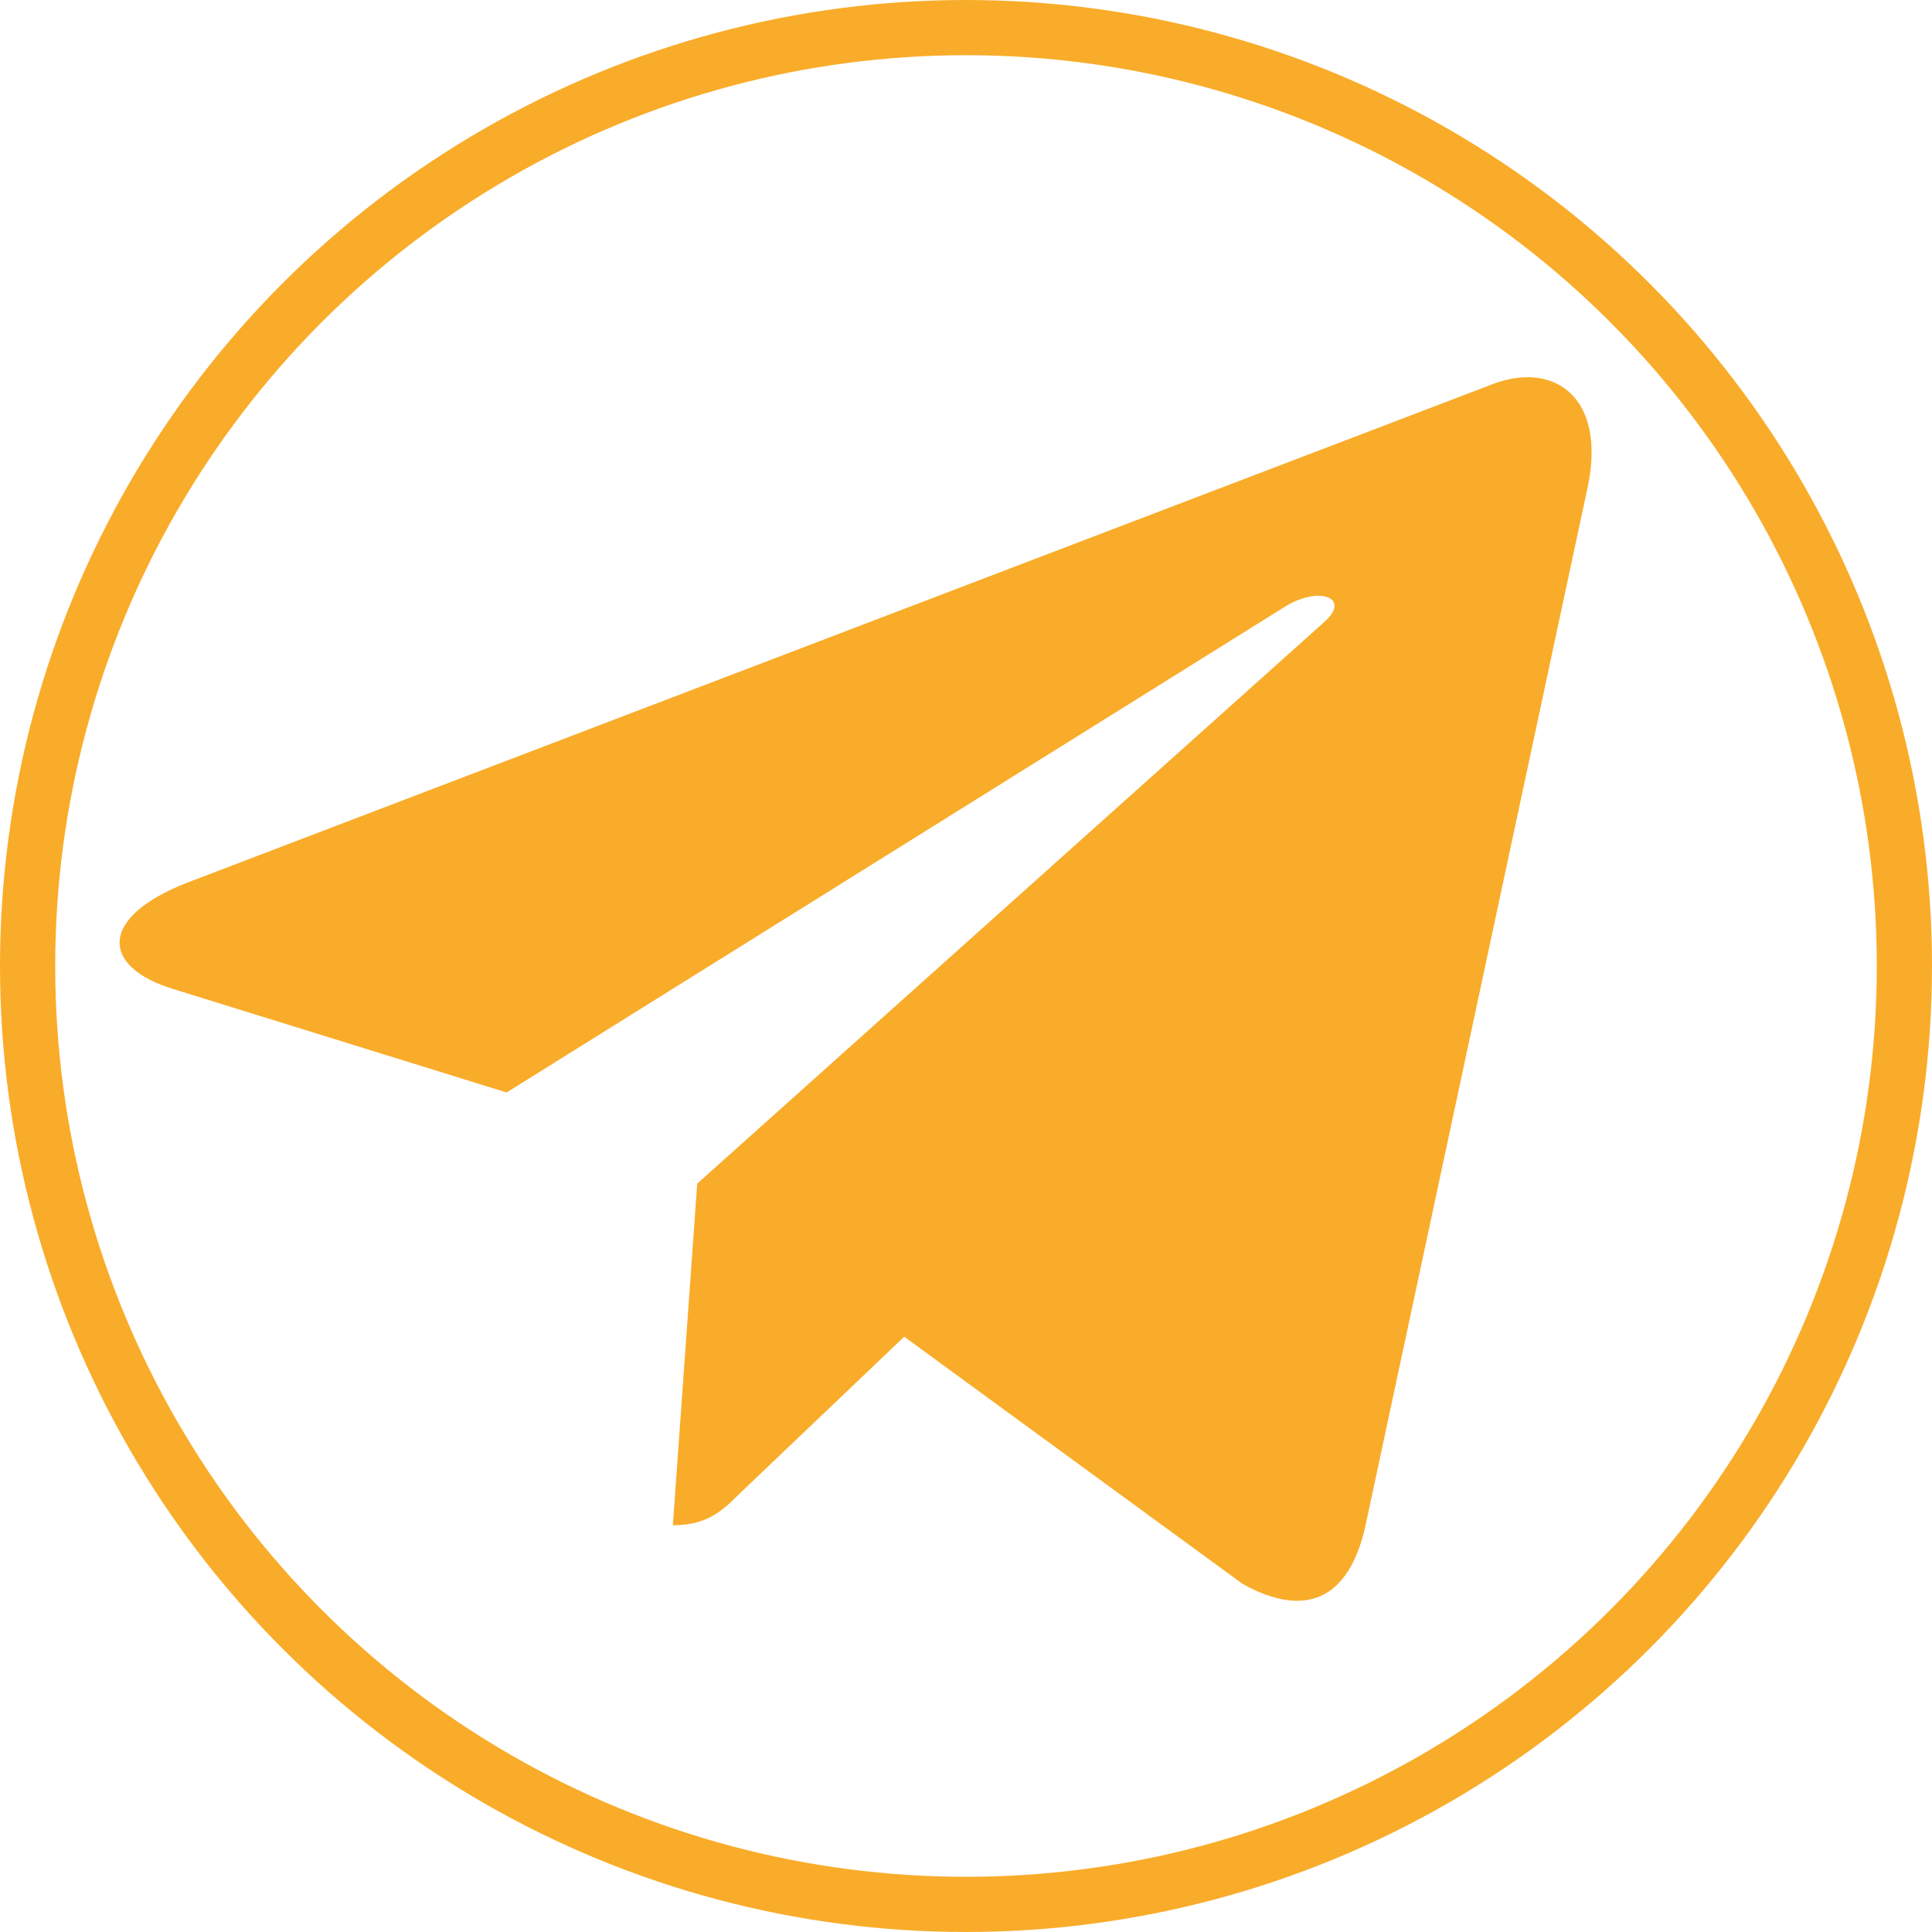
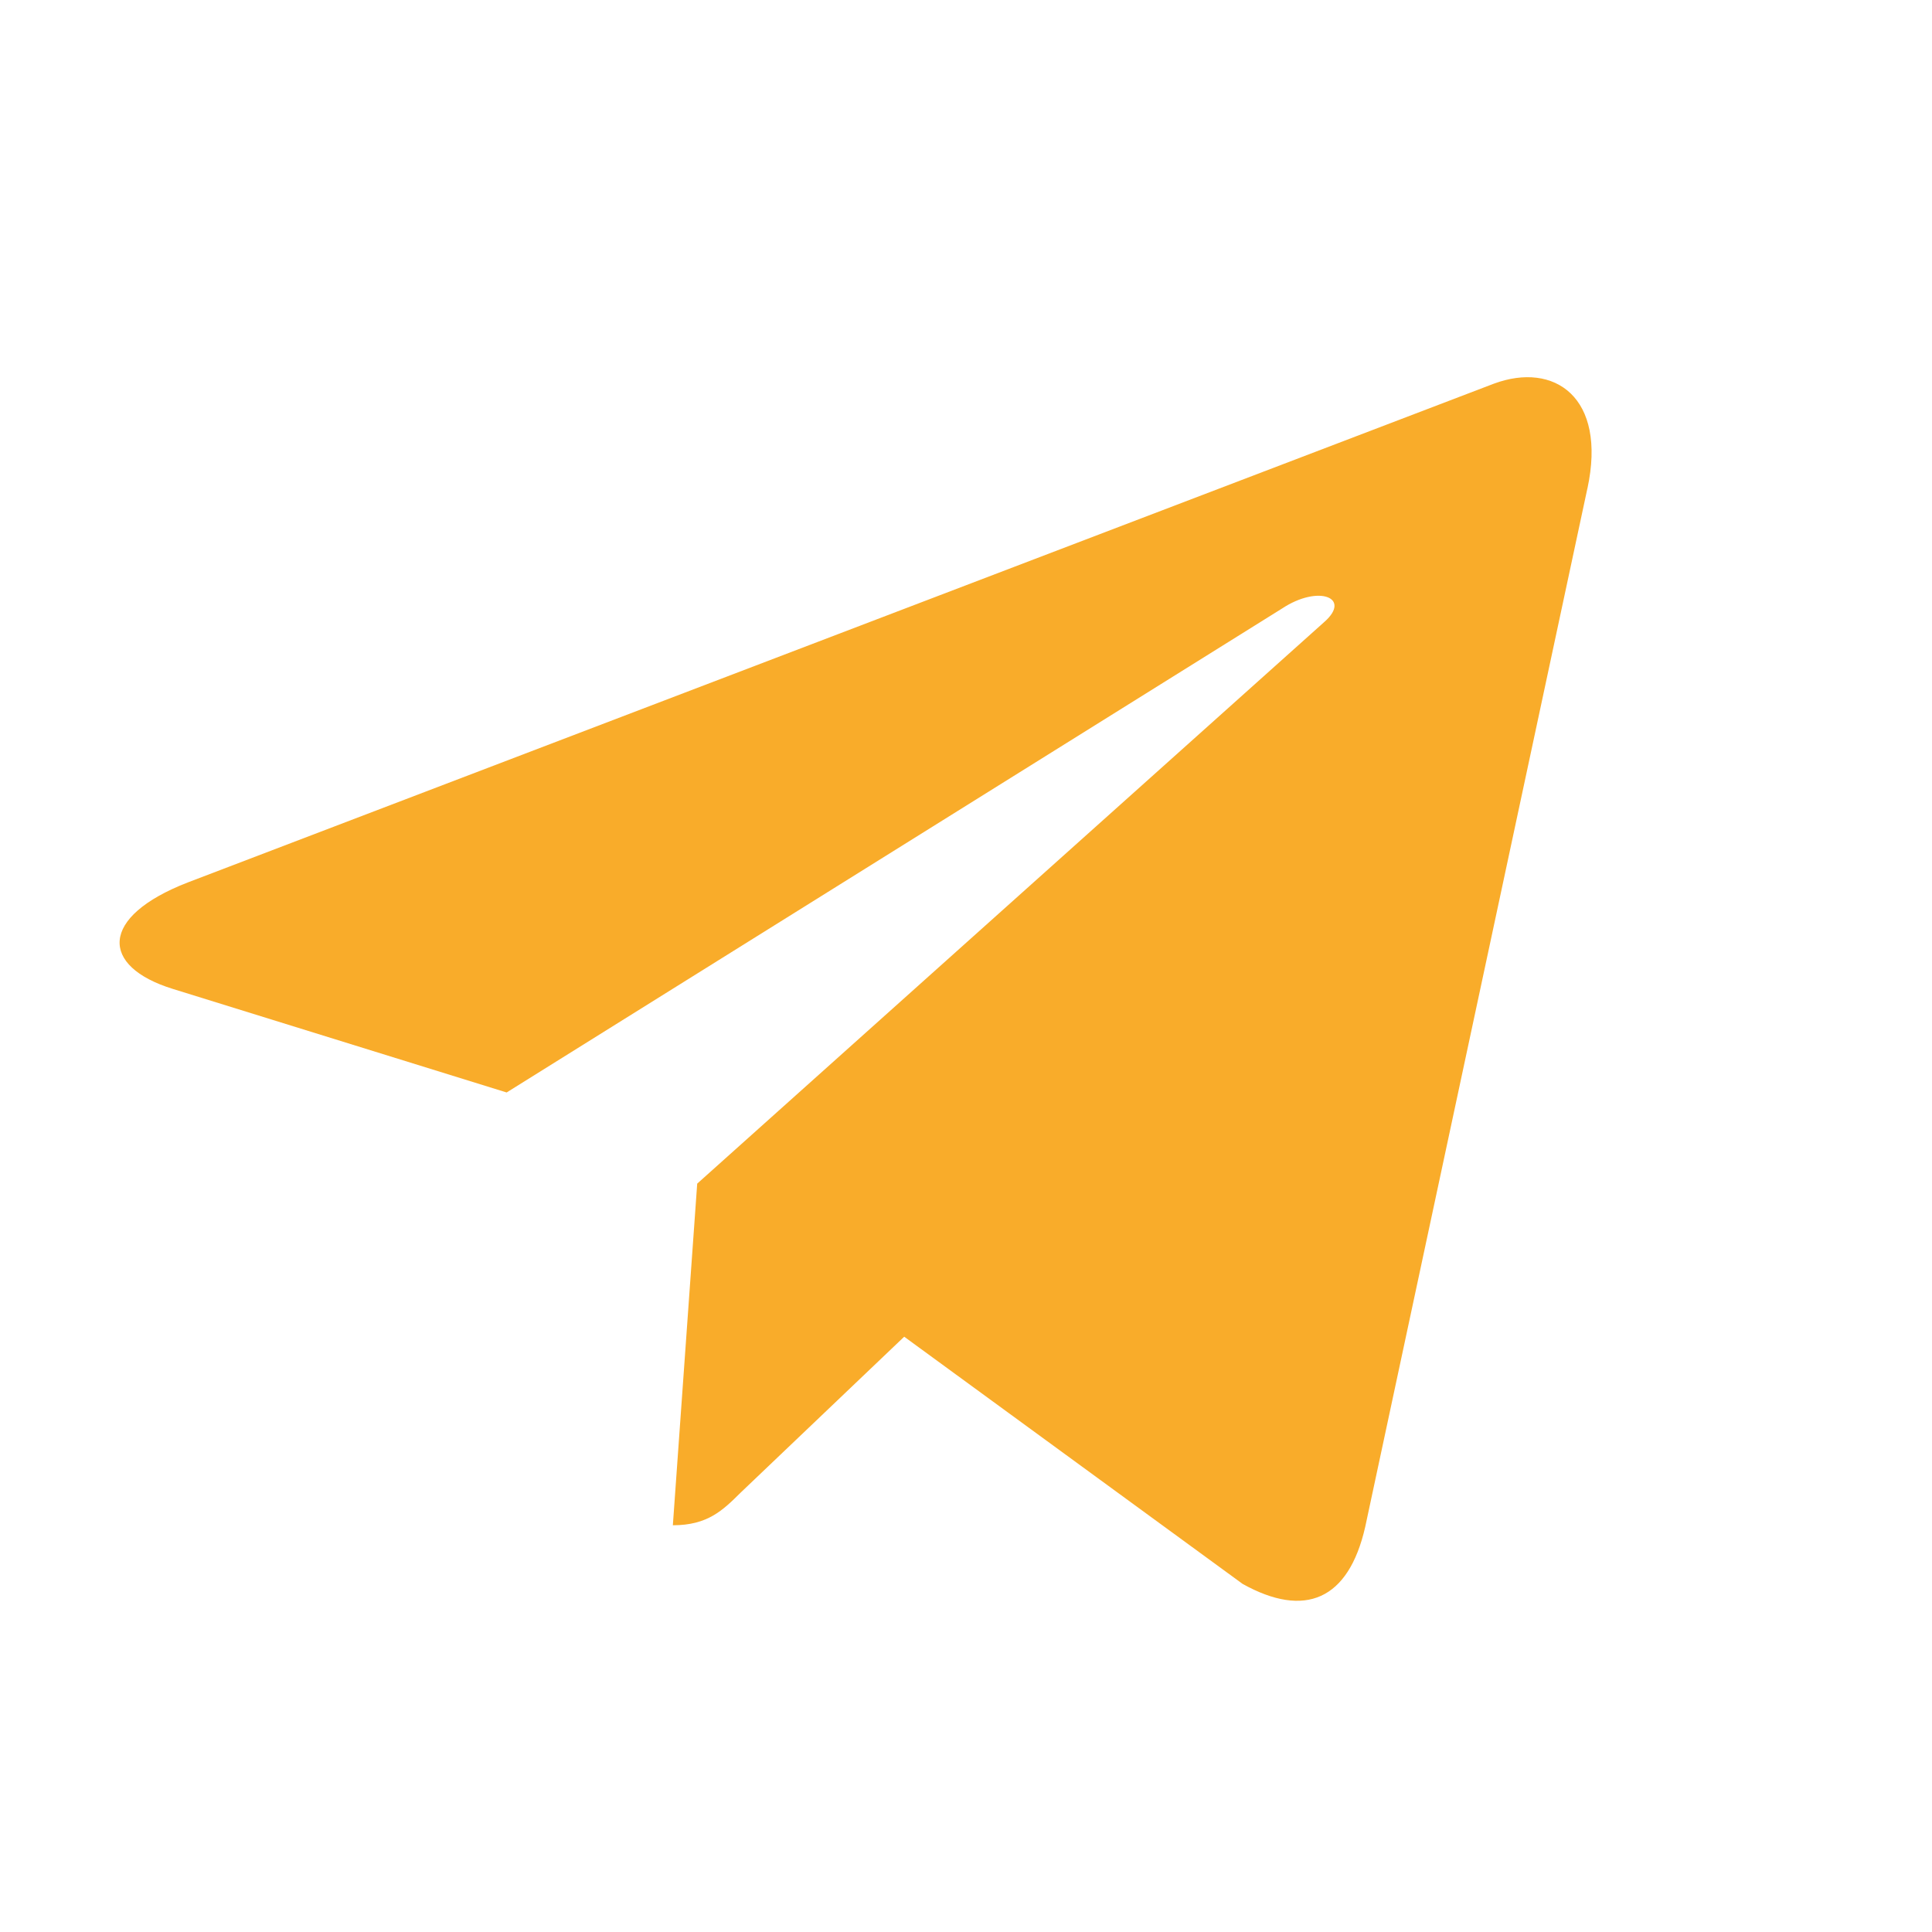
<svg xmlns="http://www.w3.org/2000/svg" width="210" height="210" viewBox="0 0 210 210" fill="none">
-   <path d="M75.783 128.656L73.136 165.789C76.923 165.789 78.563 164.167 80.529 162.218L98.283 145.294L135.071 172.167C141.818 175.917 146.571 173.942 148.391 165.976L172.538 53.112L172.545 53.106C174.685 43.157 168.938 39.267 162.365 41.708L20.428 95.912C10.741 99.662 10.888 105.049 18.781 107.489L55.069 118.747L139.358 66.14C143.324 63.52 146.931 64.969 143.964 67.589L75.783 128.656Z" fill="#F9AC2A" />
-   <circle cx="105" cy="105" r="102" stroke="#F9AC2A" stroke-width="6" />
+   <path d="M75.783 128.656L73.136 165.789C76.923 165.789 78.563 164.167 80.529 162.218L98.283 145.294L135.071 172.167C141.818 175.917 146.571 173.942 148.391 165.976L172.538 53.112L172.545 53.106C174.685 43.157 168.938 39.267 162.365 41.708L20.428 95.912C10.741 99.662 10.888 105.049 18.781 107.489L55.069 118.747L139.358 66.14C143.324 63.52 146.931 64.969 143.964 67.589Z" fill="#F9AC2A" />
</svg>